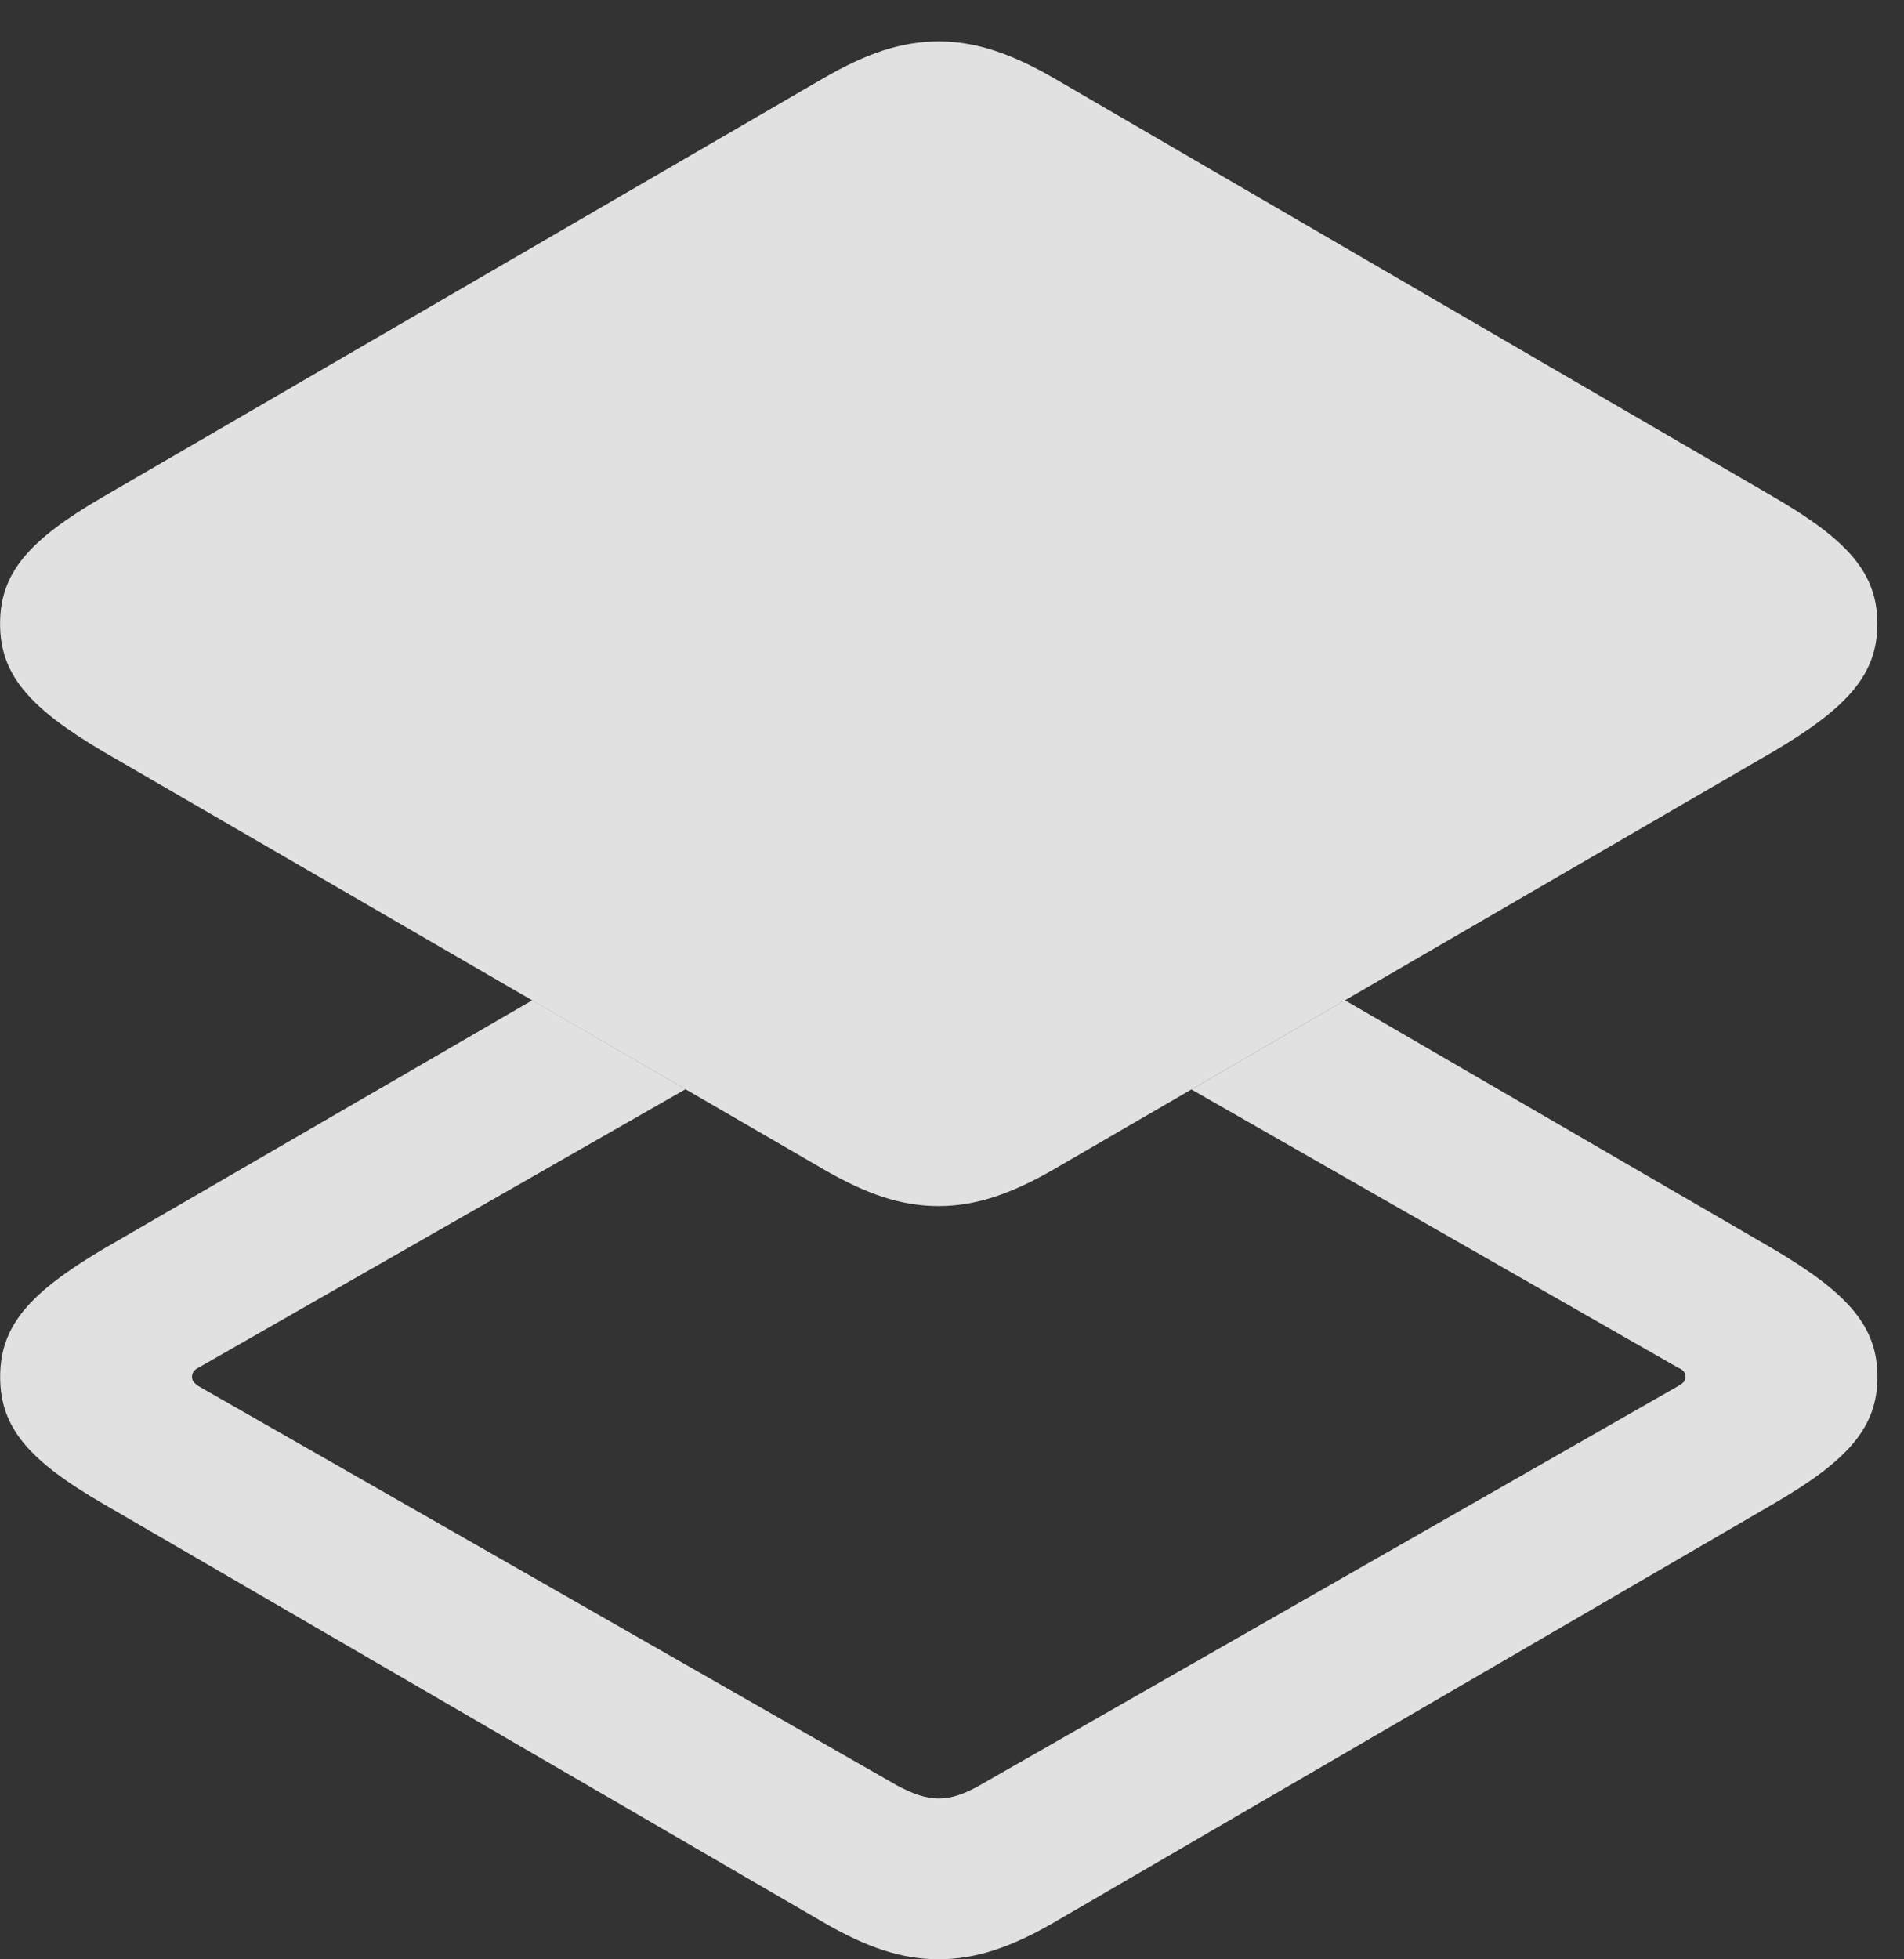
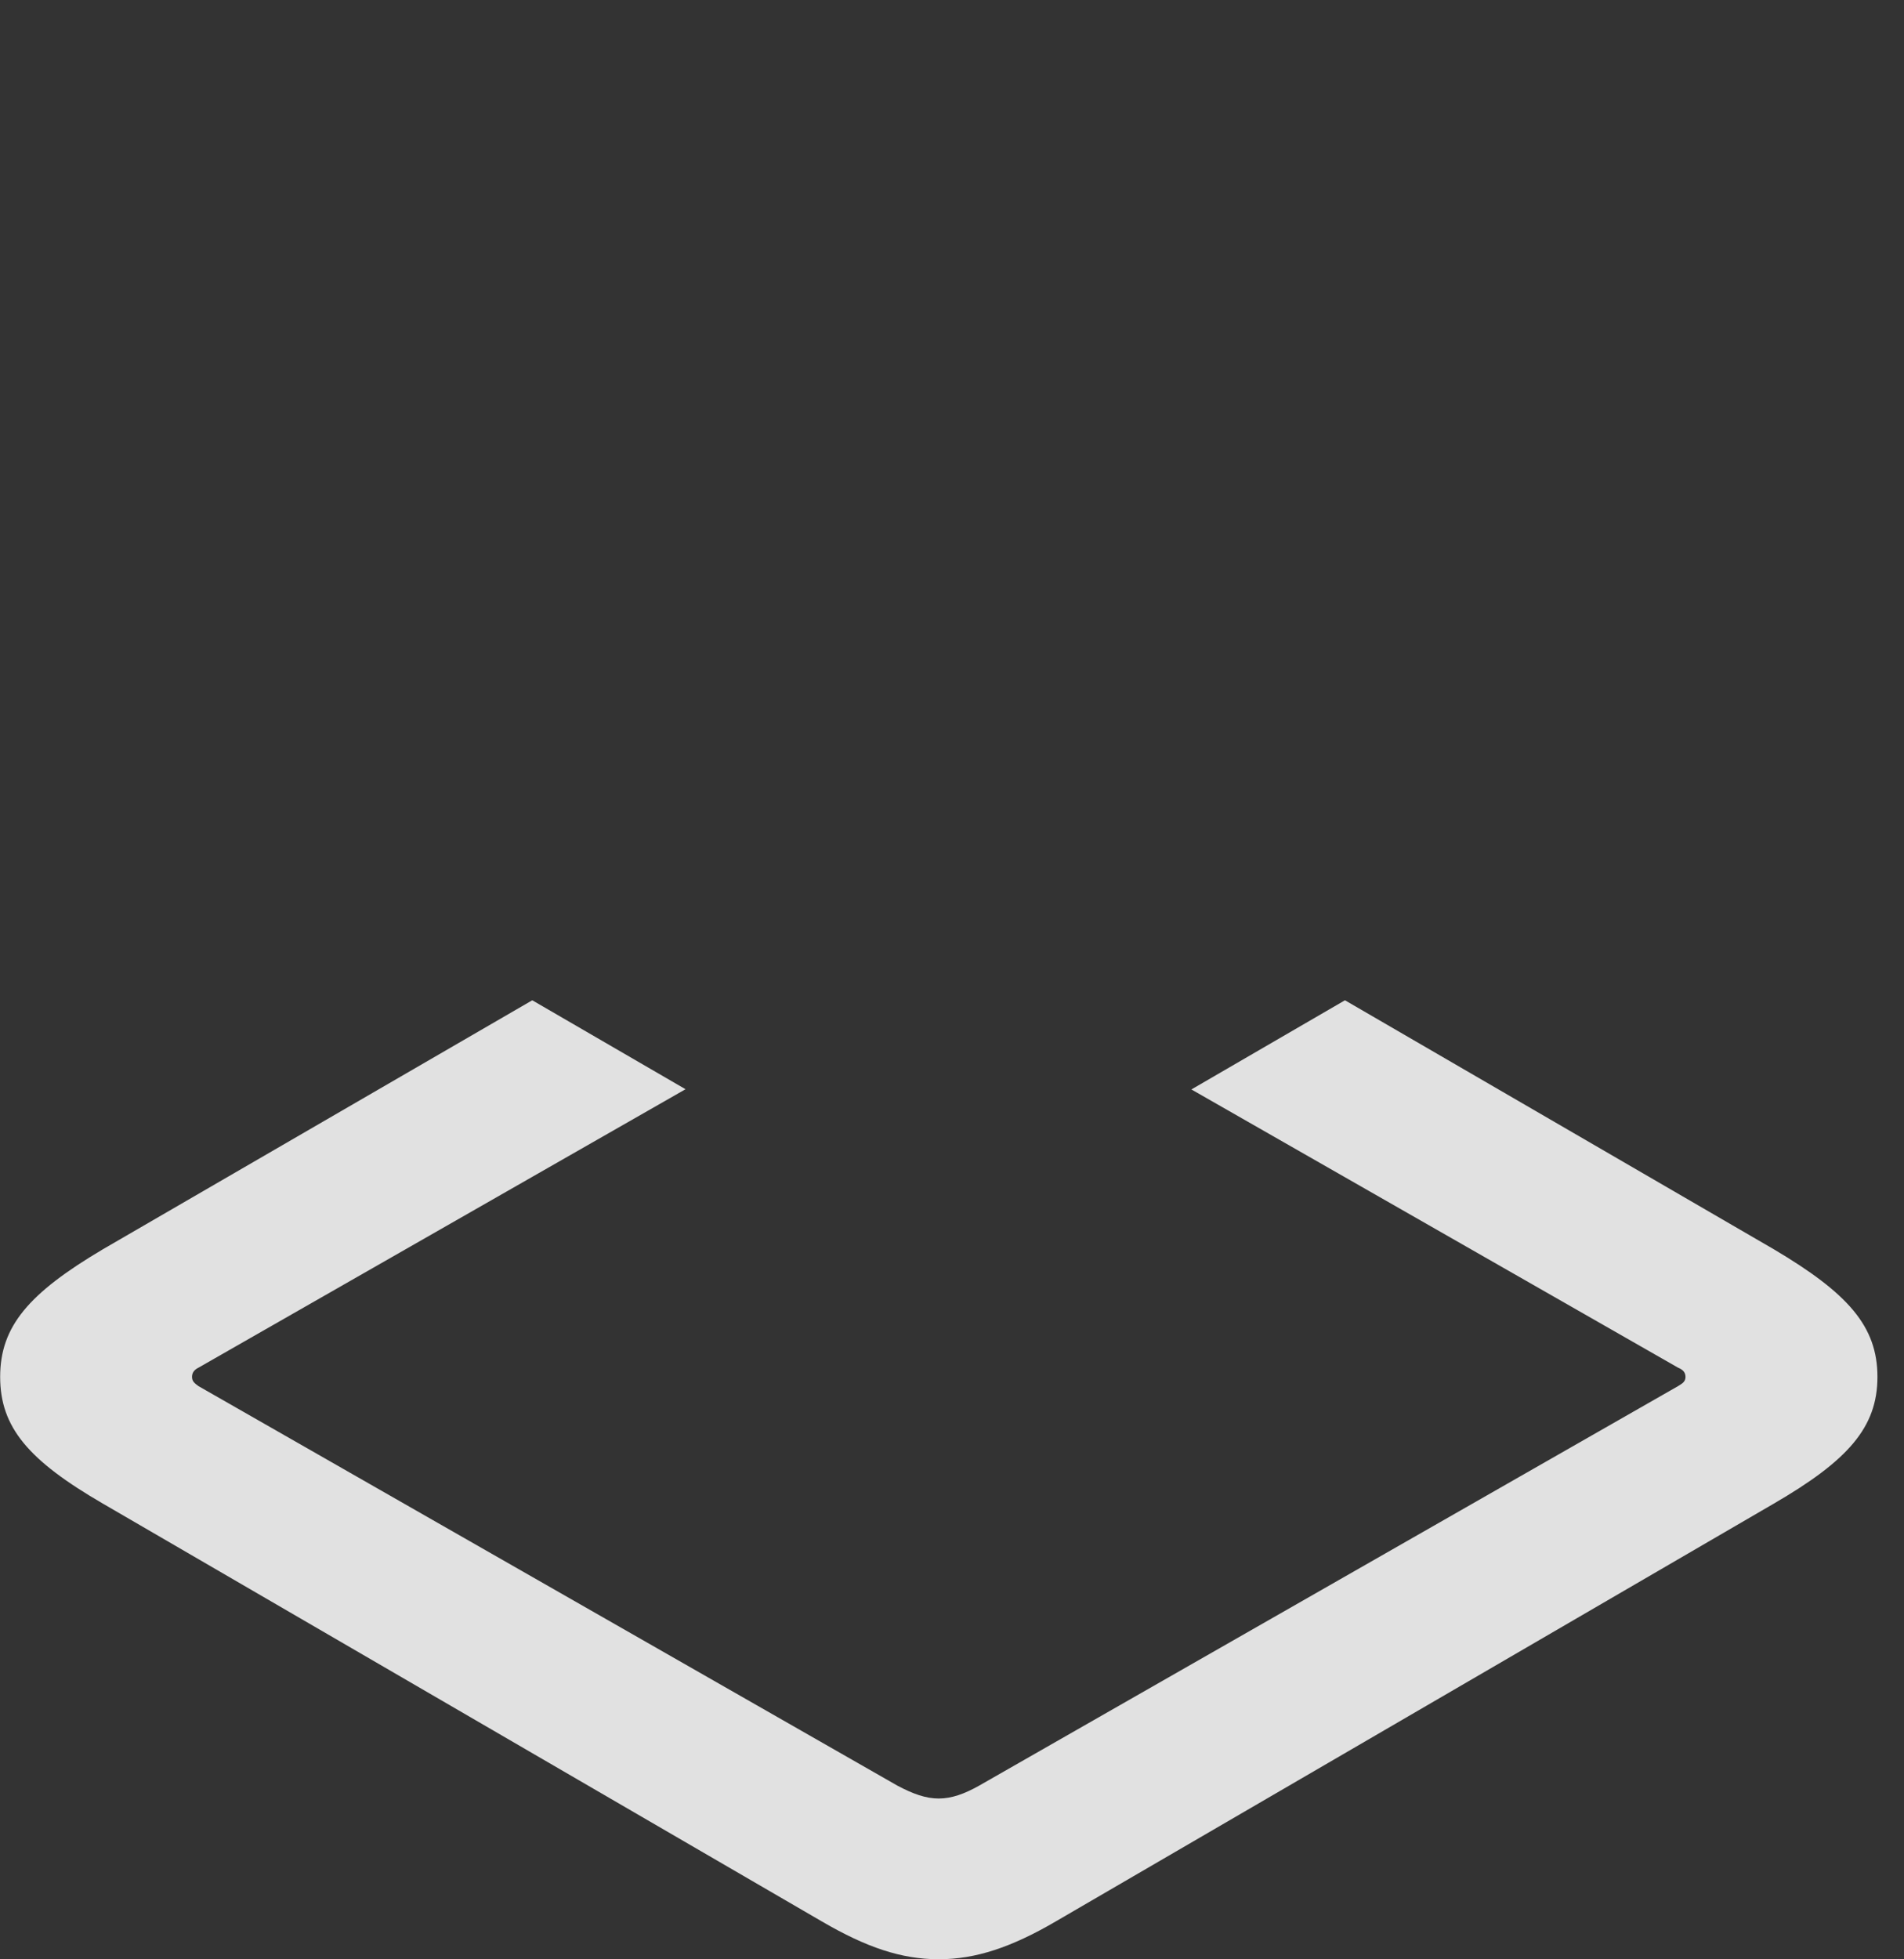
<svg xmlns="http://www.w3.org/2000/svg" height="26.038" width="25.305">
  <rect width="100%" height="100%" fill="#333333" stroke="none" />
-   <path d="m0 0h25.305v26.038h-25.305z" opacity="0" />
  <g fill="#fff" fill-opacity=".85">
    <path d="m9.111 14.475-6.474 3.701c-.049.024-.085.061-.085.122 0 .061.037.086.085.122l9.29 5.31c.207.11.378.171.549.171s.342-.061.537-.171l9.29-5.31c.061-.037.098-.061.098-.122 0-.061-.037-.098-.098-.122l-6.469-3.698 2.041-1.185 5.698 3.308c.989.586 1.379 1.025 1.379 1.697 0 .671-.391 1.111-1.379 1.685l-9.546 5.554c-.586.342-1.062.5-1.55.5-.5 0-.964-.159-1.55-.5l-9.558-5.554c-.989-.574-1.367-1.013-1.367-1.685 0-.671.378-1.111 1.367-1.697l5.705-3.308z" />
-     <path d="m12.476 16.028c.488 0 .964-.159 1.55-.5l9.546-5.542c.989-.586 1.379-1.025 1.379-1.697 0-.671-.391-1.111-1.379-1.685l-9.546-5.554c-.586-.342-1.062-.5-1.55-.5-.5 0-.964.159-1.55.5l-9.558 5.554c-.989.574-1.367 1.013-1.367 1.685 0 .671.378 1.111 1.367 1.697l9.558 5.542c.586.342 1.05.5 1.55.5z" />
  </g>
</svg>